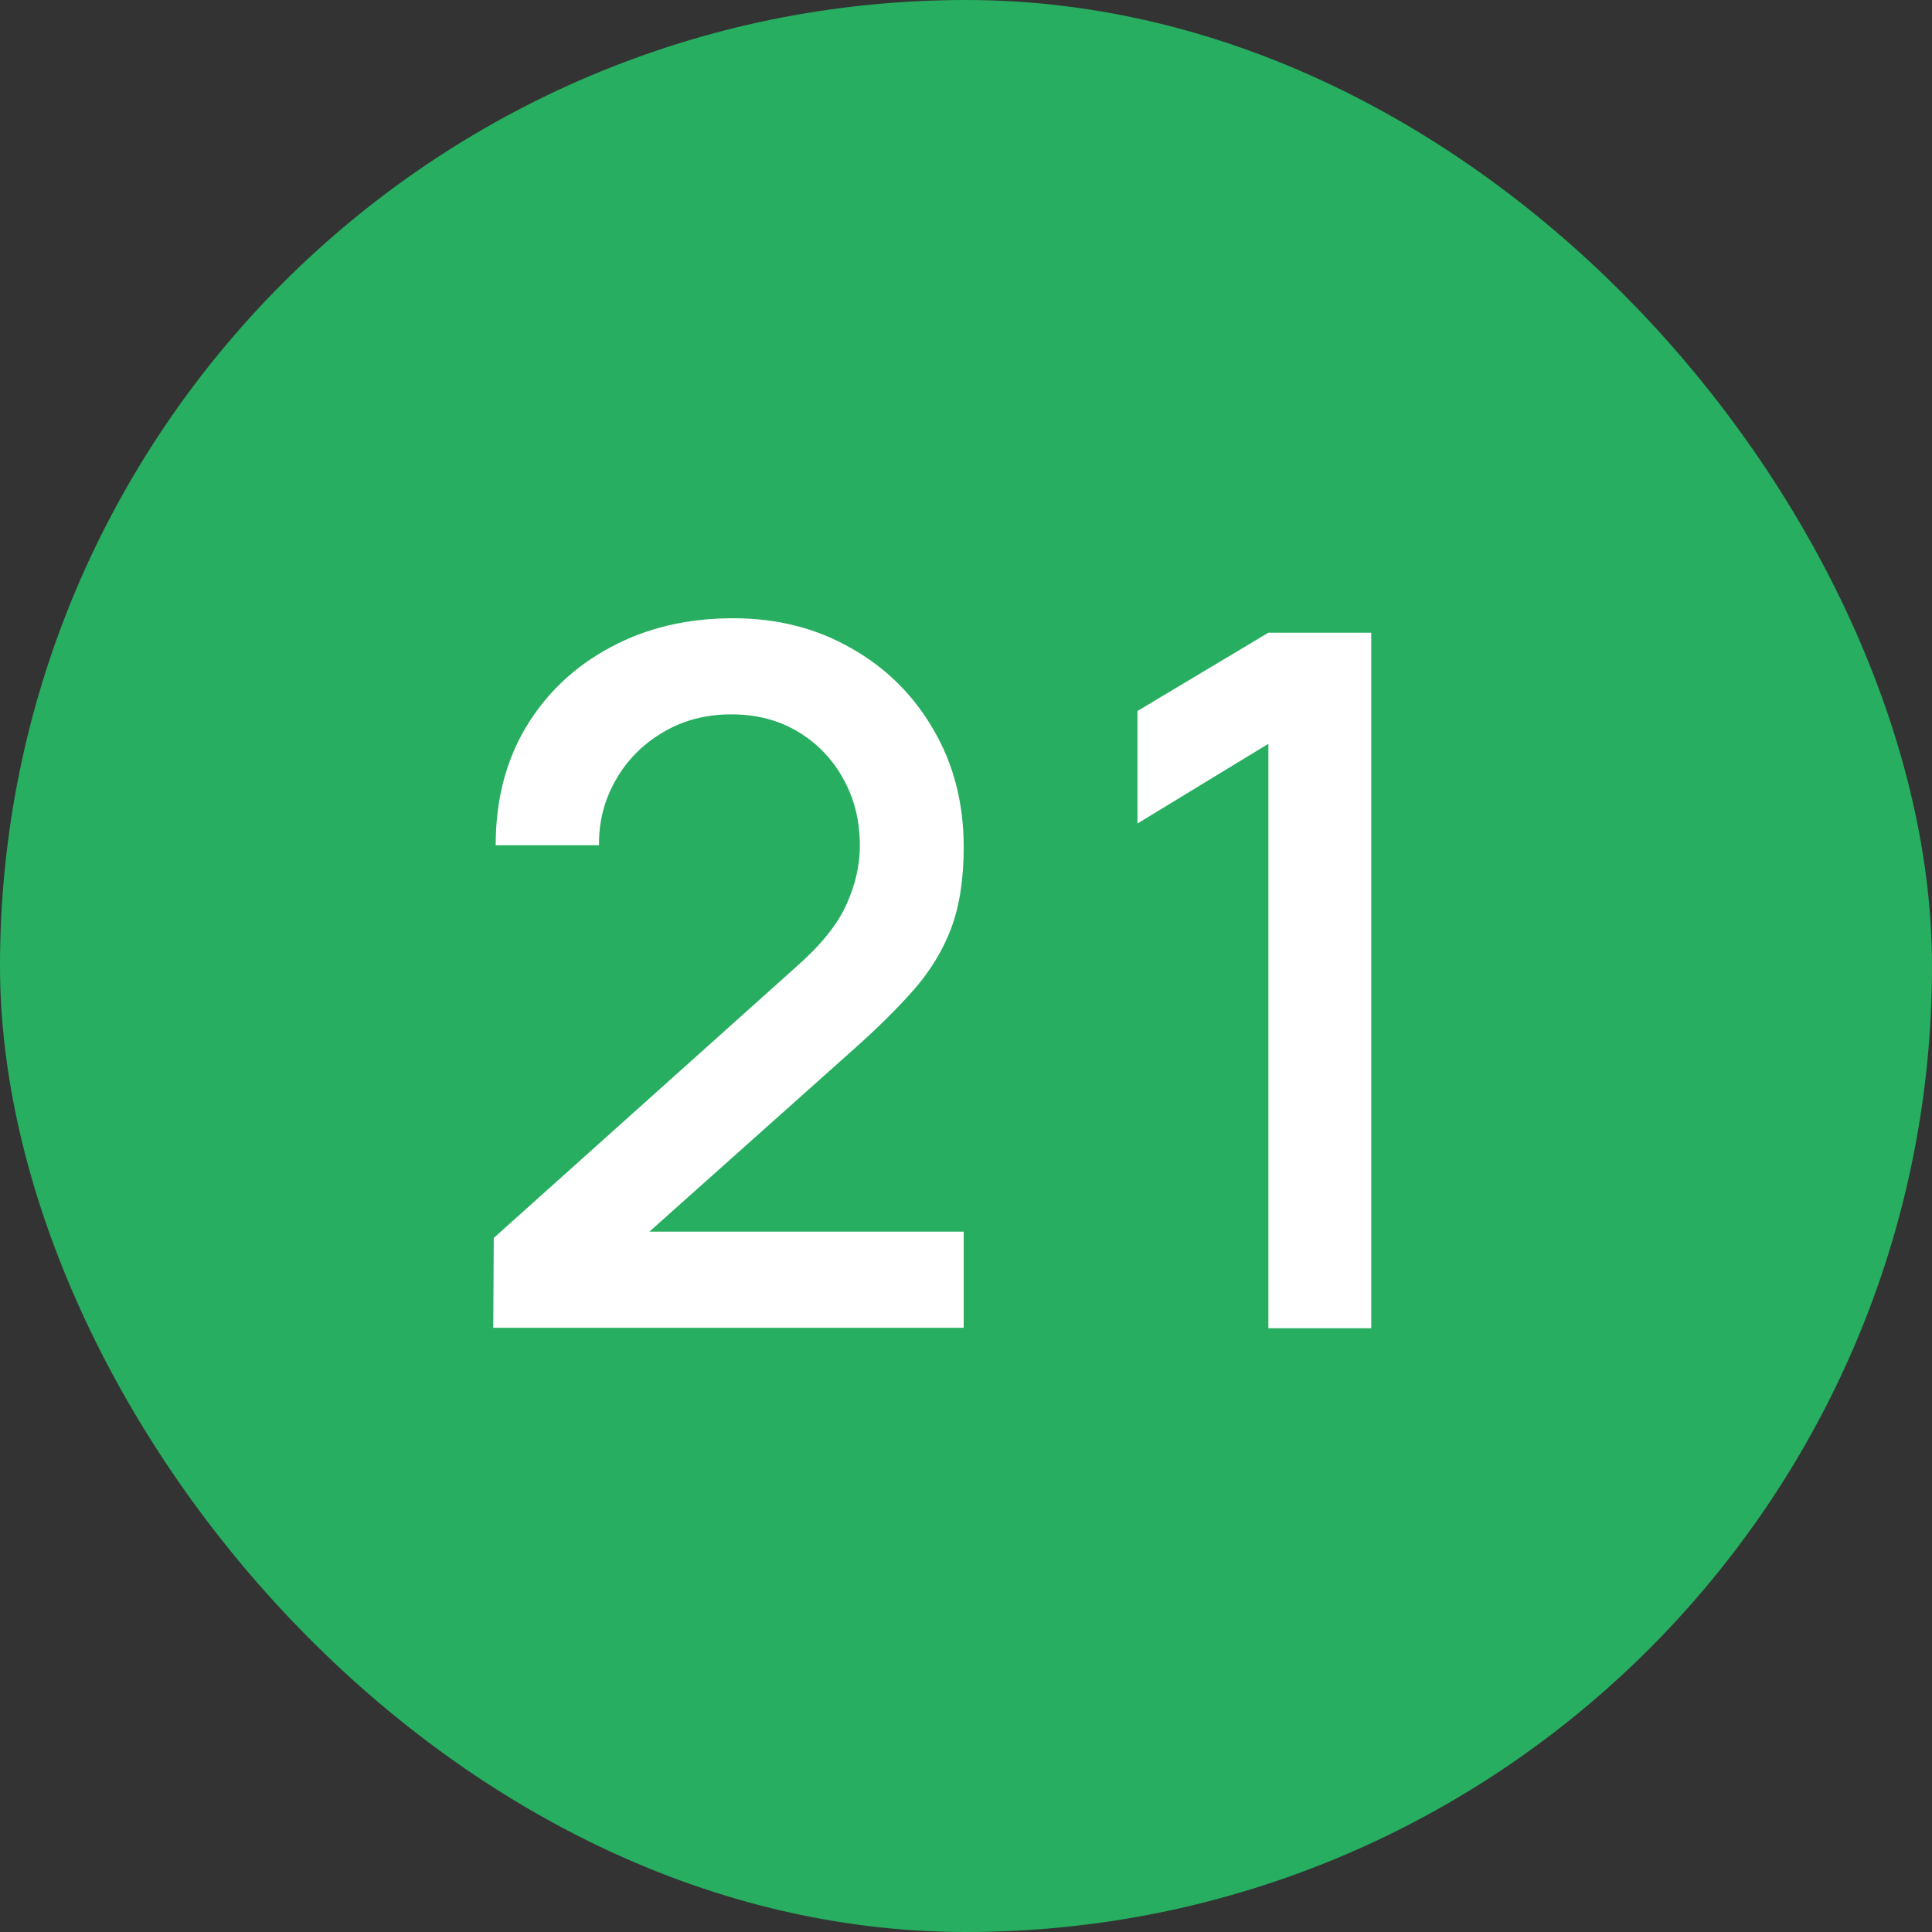
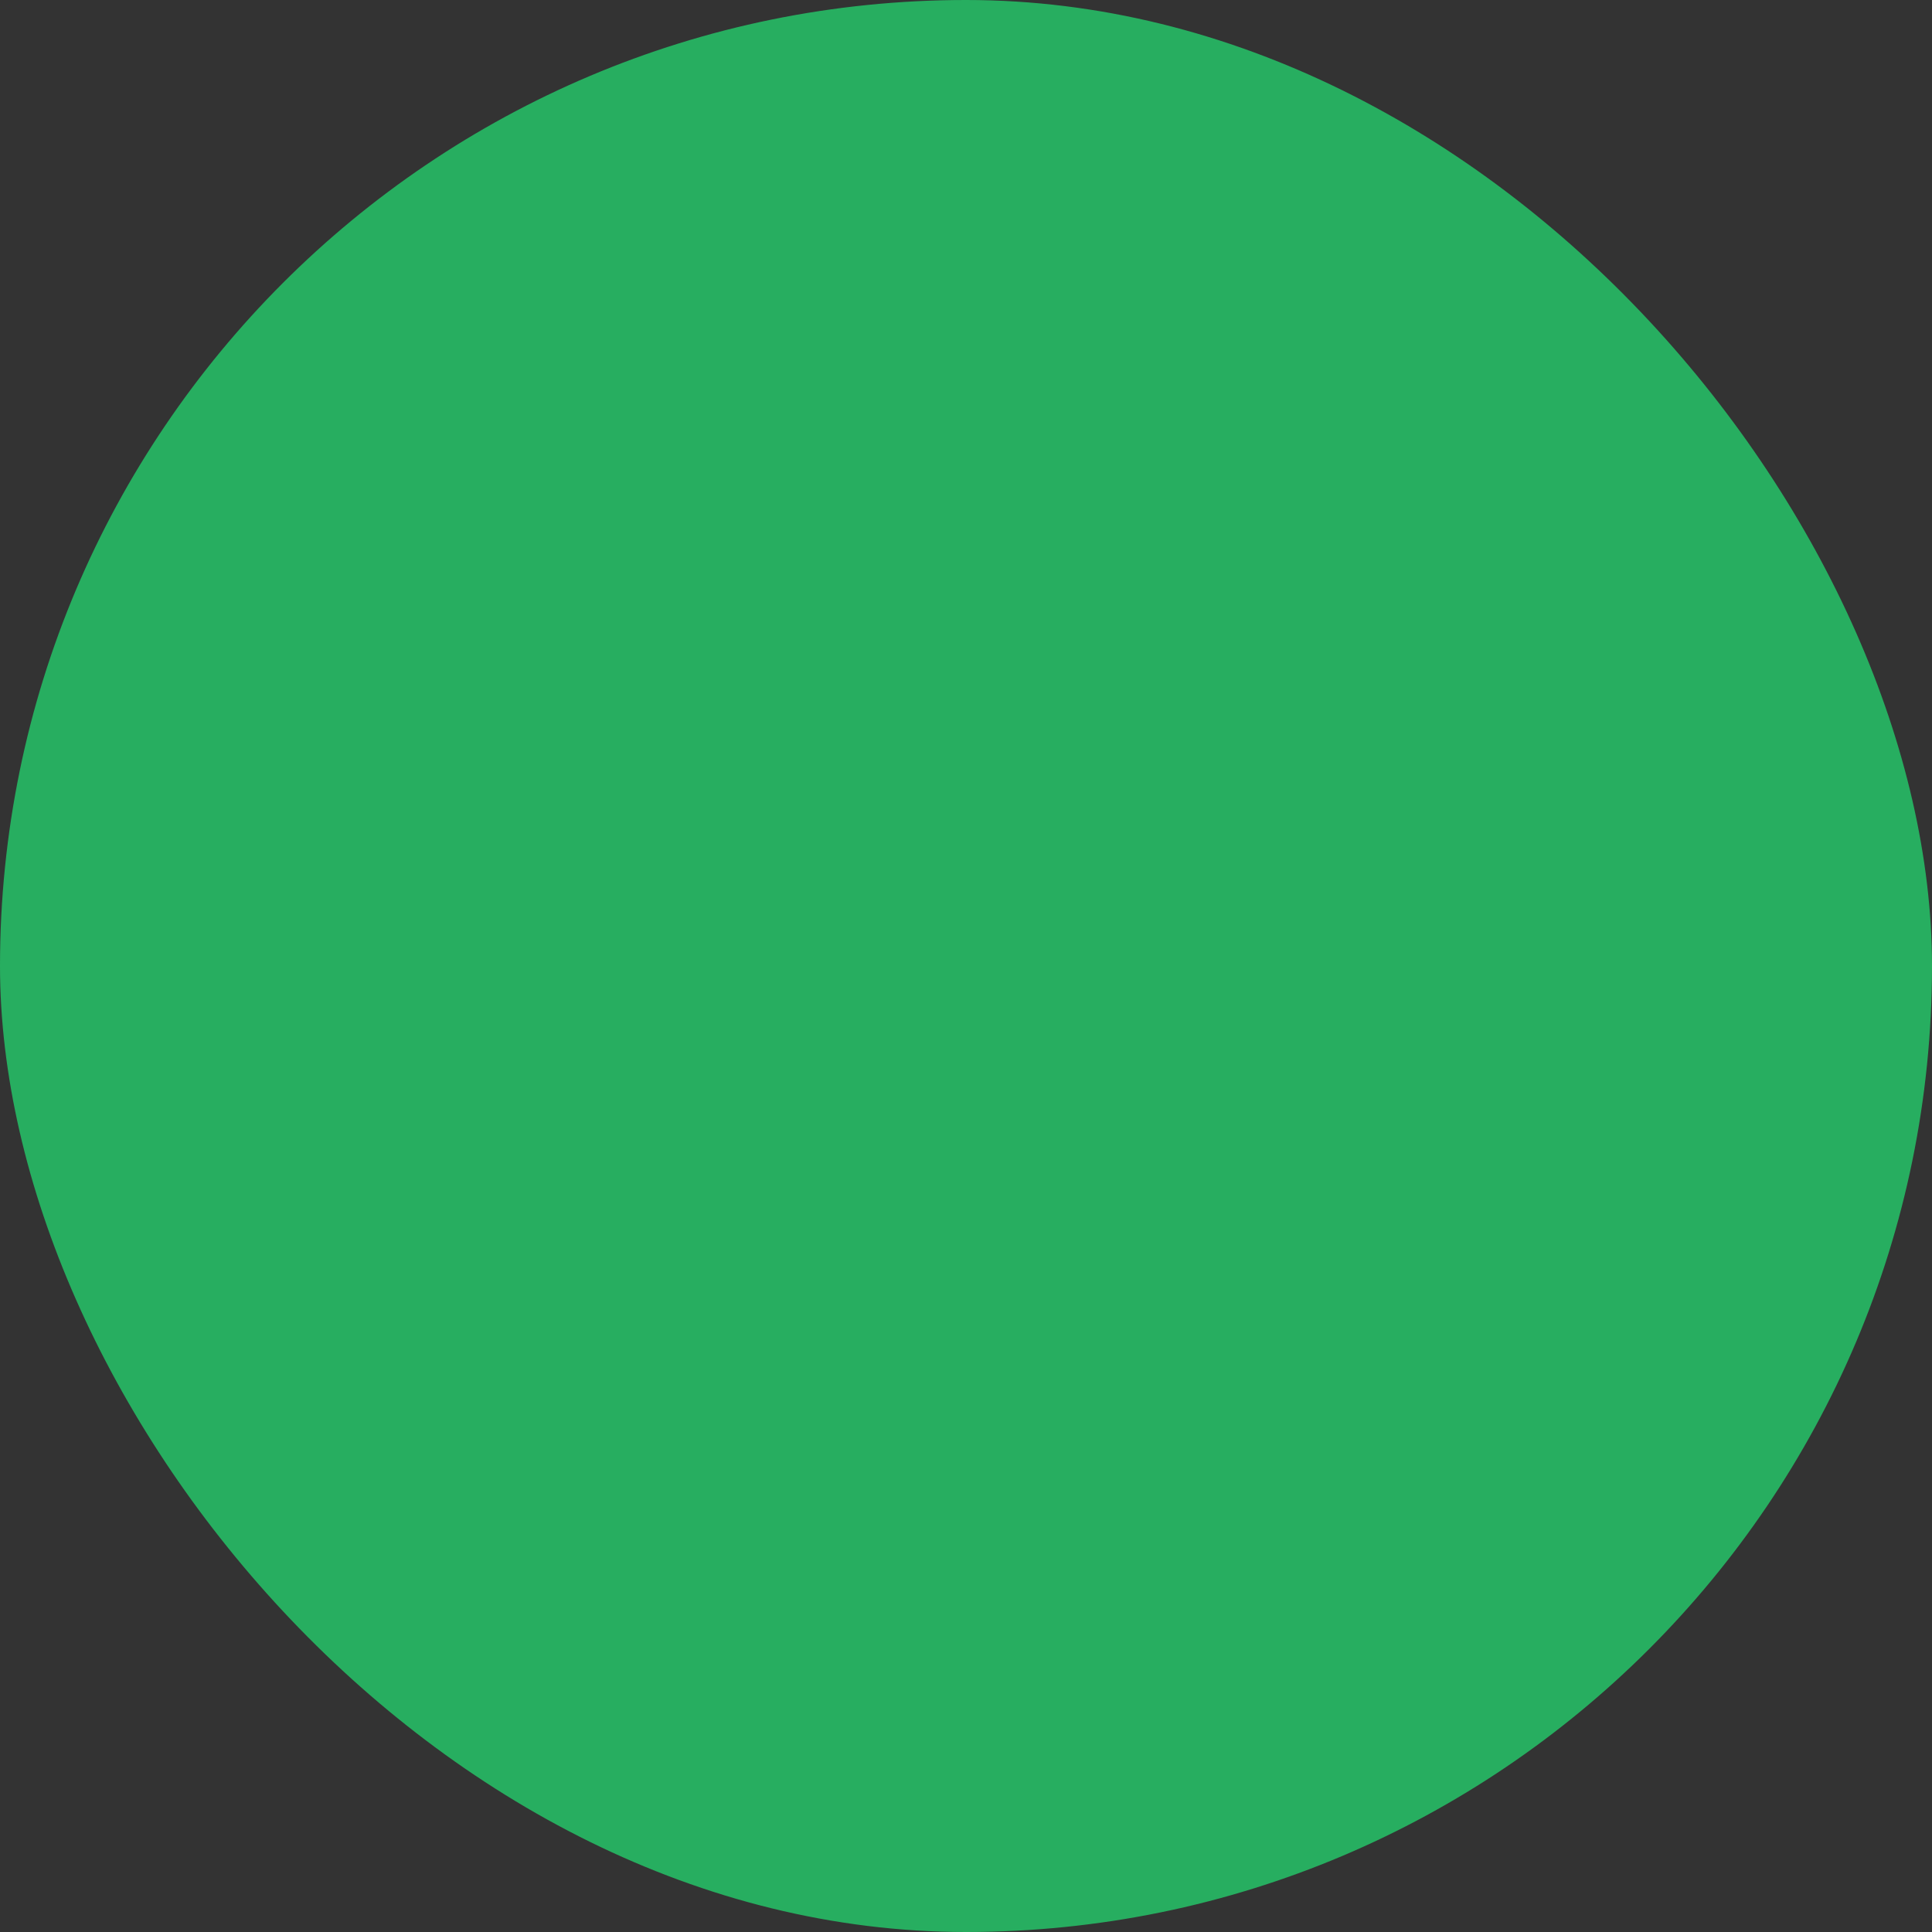
<svg xmlns="http://www.w3.org/2000/svg" width="32" height="32" viewBox="0 0 32 32" fill="none">
  <rect x="0" y="0" width="32" height="32" fill="#333333" stroke="none" />
  <rect width="32" height="32" rx="16" fill="#27AE60" />
-   <path d="M8.17 21.992L8.178 20.504L13.194 16.008C13.599 15.651 13.874 15.309 14.018 14.984C14.167 14.659 14.242 14.333 14.242 14.008C14.242 13.597 14.151 13.229 13.97 12.904C13.788 12.573 13.538 12.312 13.218 12.12C12.898 11.928 12.53 11.832 12.114 11.832C11.687 11.832 11.306 11.933 10.97 12.136C10.639 12.333 10.38 12.597 10.194 12.928C10.007 13.259 9.916 13.616 9.922 14H8.21C8.21 13.253 8.378 12.6 8.714 12.04C9.055 11.475 9.522 11.035 10.114 10.72C10.706 10.4 11.383 10.24 12.146 10.24C12.871 10.24 13.522 10.405 14.098 10.736C14.674 11.061 15.127 11.509 15.458 12.08C15.794 12.651 15.962 13.301 15.962 14.032C15.962 14.56 15.892 15.008 15.754 15.376C15.615 15.744 15.407 16.085 15.13 16.4C14.852 16.715 14.506 17.056 14.09 17.424L10.218 20.88L10.034 20.4H15.962V21.992H8.17ZM21.008 22V12.32L18.84 13.64V11.776L21.008 10.48H22.712V22H21.008Z" fill="white" />
</svg>